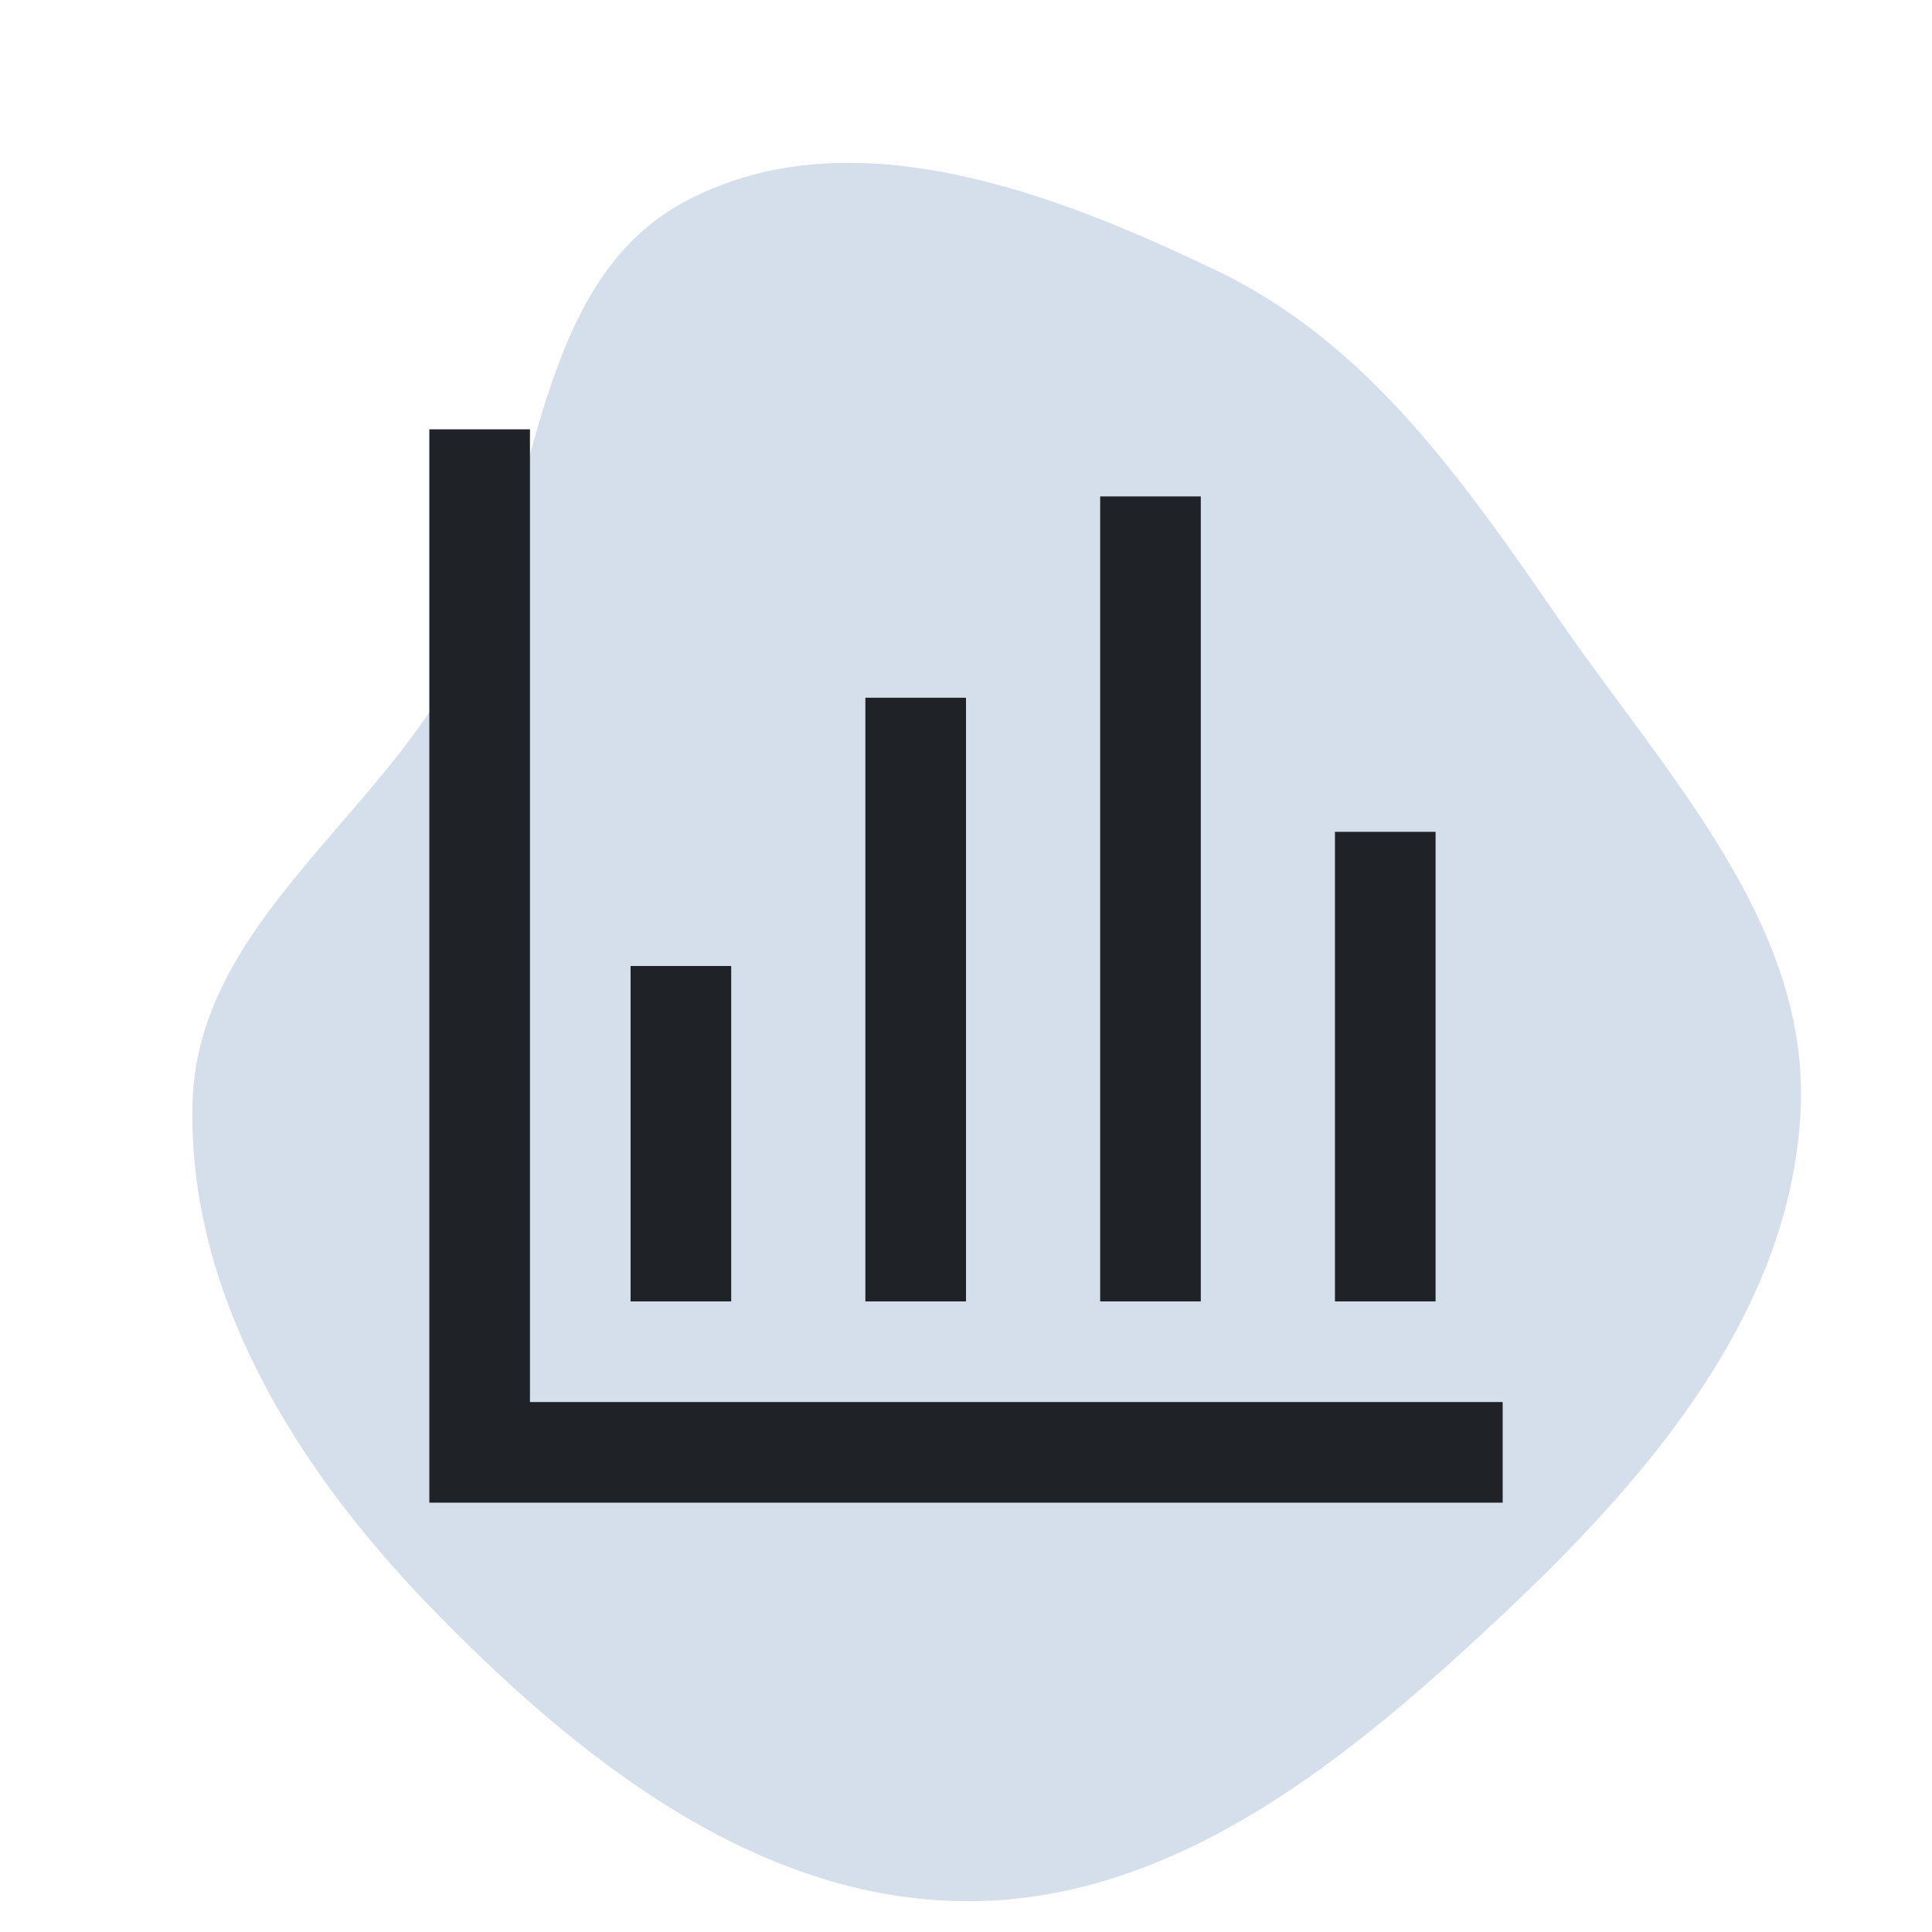
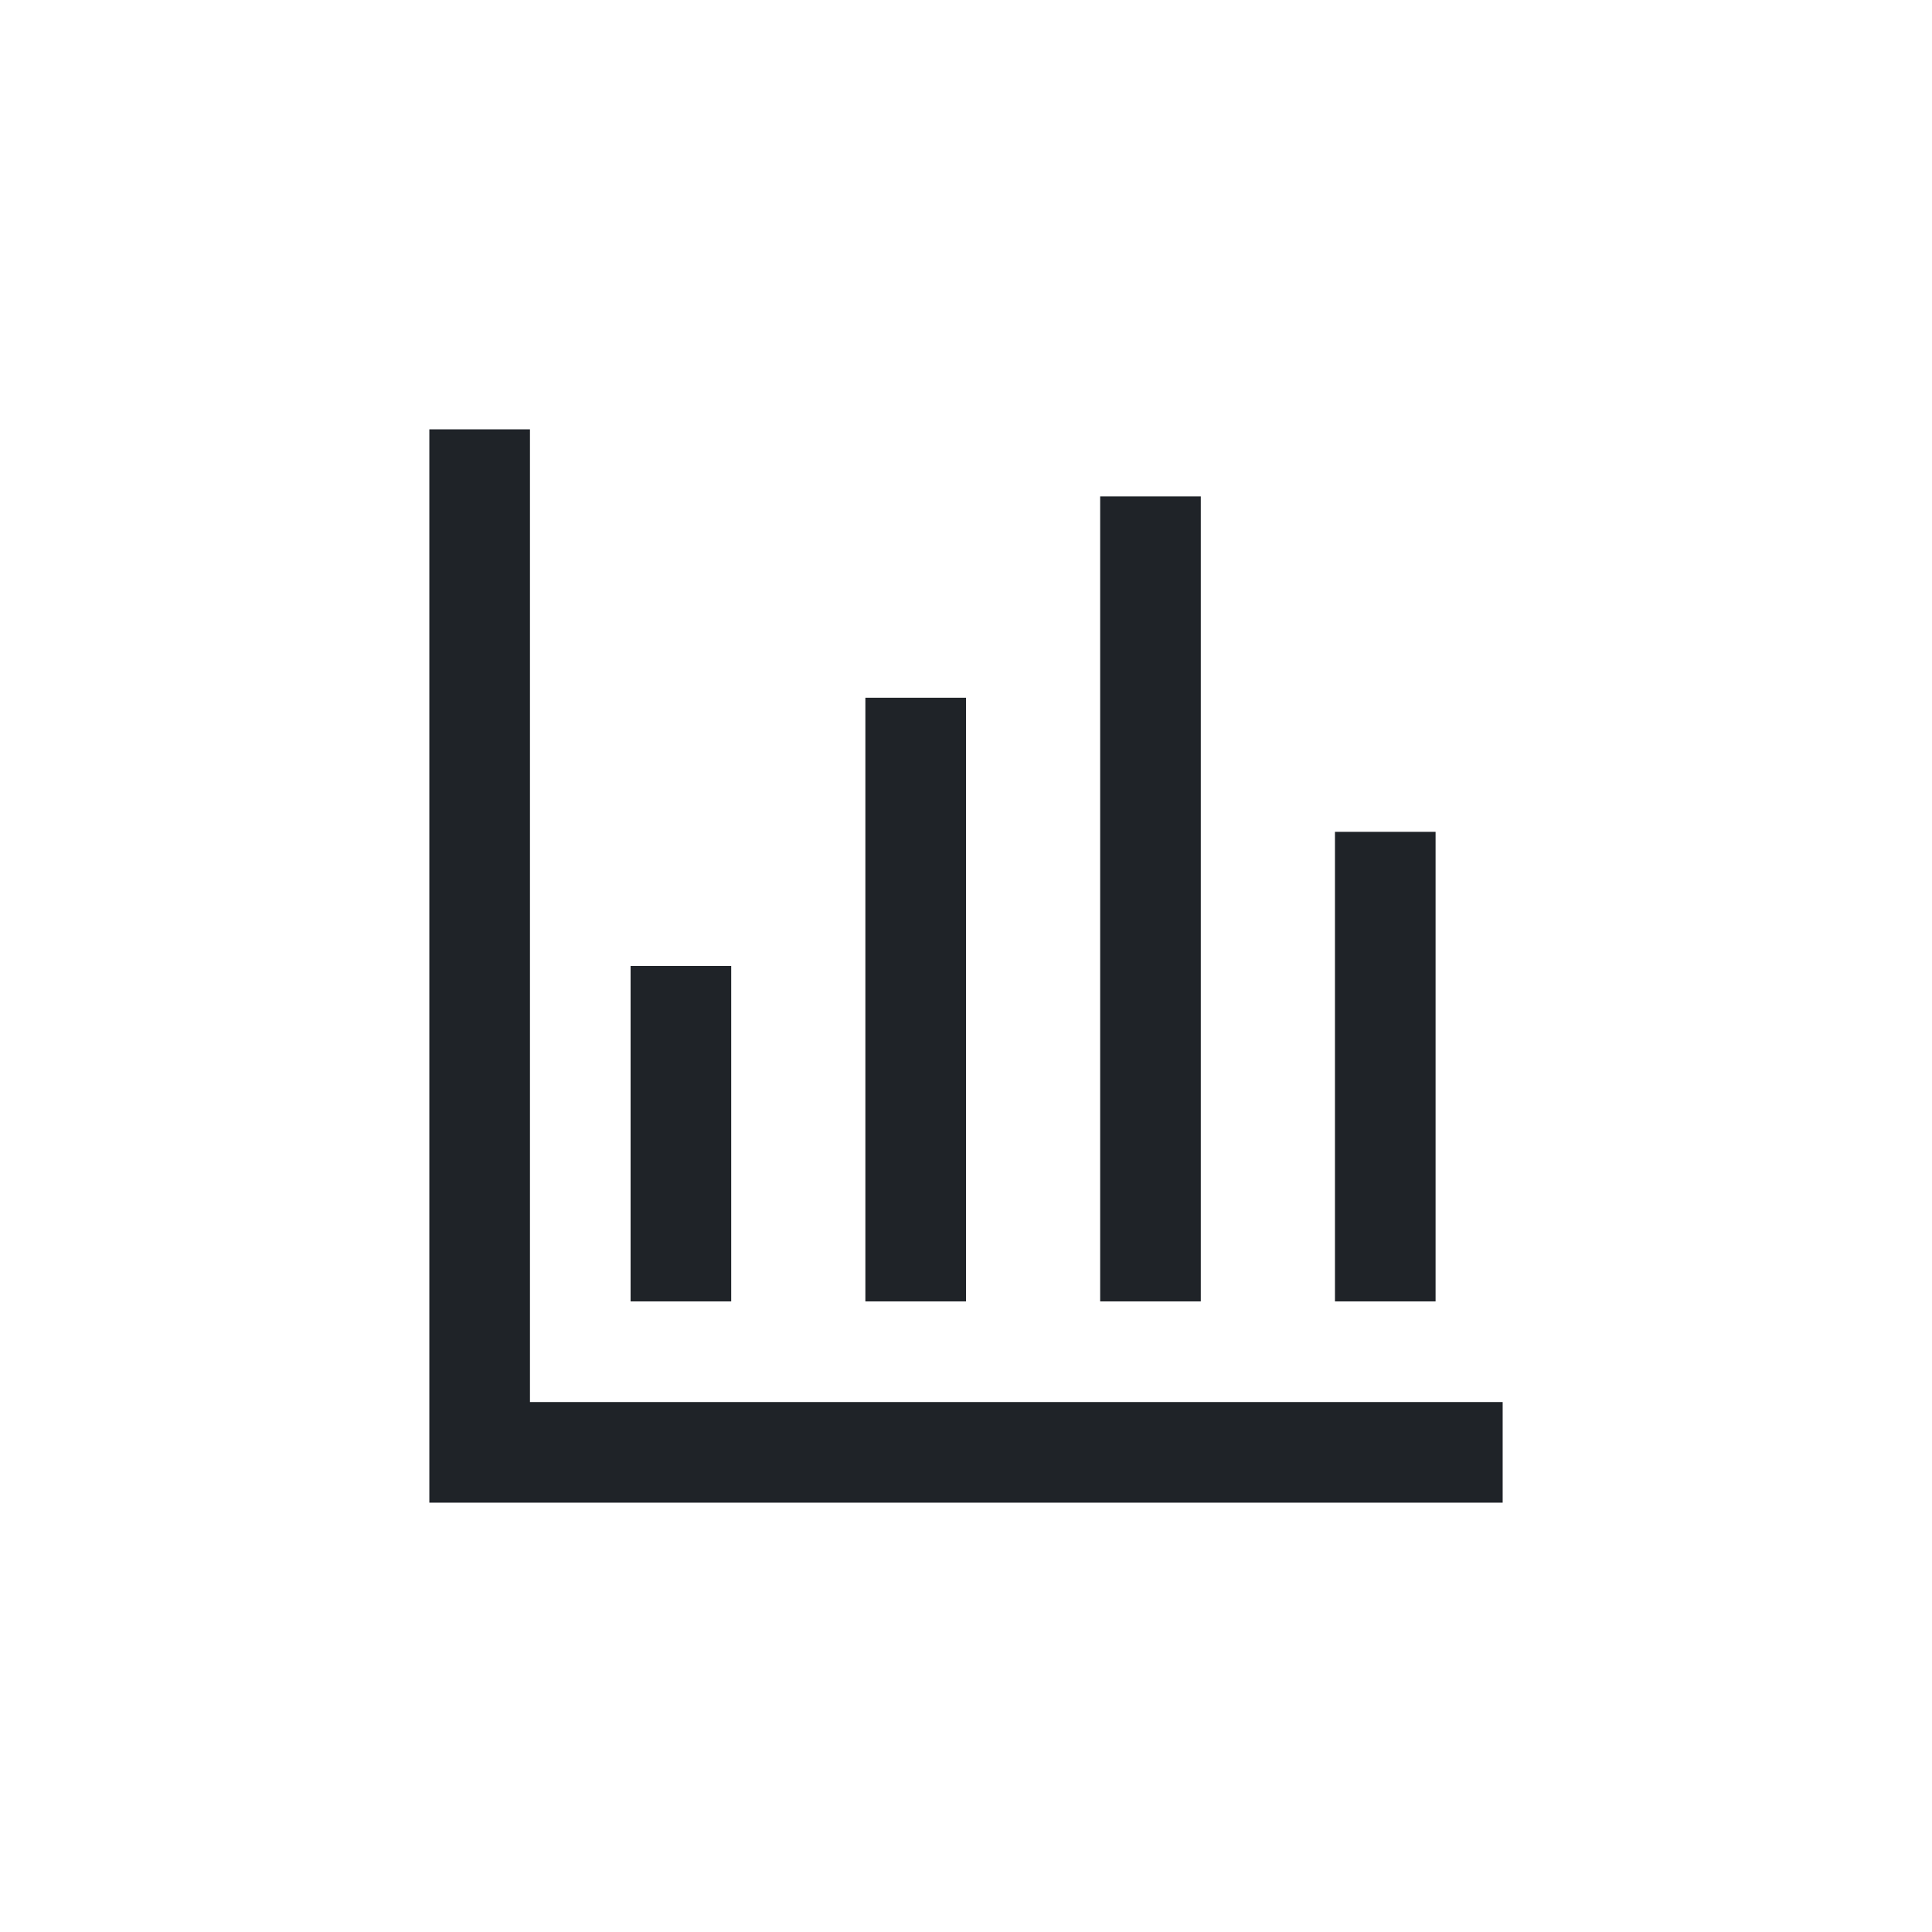
<svg xmlns="http://www.w3.org/2000/svg" width="800px" height="800px" viewBox="-2.4 -2.4 28.80 28.80" fill="none">
  <g id="SVGRepo_bgCarrier" stroke-width="0">
-     <path transform="translate(-2.4, -2.4), scale(0.9)" d="M16,31.49C19.495,31.506,22.418,29.077,24.959,26.677C27.35,24.42,29.642,21.721,29.822,18.437C29.992,15.334,27.625,12.865,25.858,10.309C24.271,8.013,22.698,5.713,20.186,4.5C17.437,3.172,14.089,1.903,11.384,3.317C8.735,4.701,8.971,8.492,7.534,11.112C6.152,13.633,3.268,15.385,3.189,18.259C3.102,21.424,4.906,24.321,7.109,26.596C9.535,29.102,12.512,31.474,16,31.49" fill="#d5dfeb" strokewidth="0" />
-   </g>
+     </g>
  <g id="SVGRepo_tracerCarrier" stroke-linecap="round" stroke-linejoin="round" />
  <g id="SVGRepo_iconCarrier">
    <path fill-rule="evenodd" clip-rule="evenodd" d="M5.5 18.5V4H4V20H20V18.5H5.5Z" fill="#1F2328" />
    <path d="M10.5 17V8.001H12V17H10.5Z" fill="#1F2328" />
    <path d="M7 17V12H8.5V17H7Z" fill="#1F2328" />
    <path d="M17.5 17V10H19V17H17.5Z" fill="#1F2328" />
    <path d="M14 17V5H15.5V17H14Z" fill="#1F2328" />
  </g>
</svg>